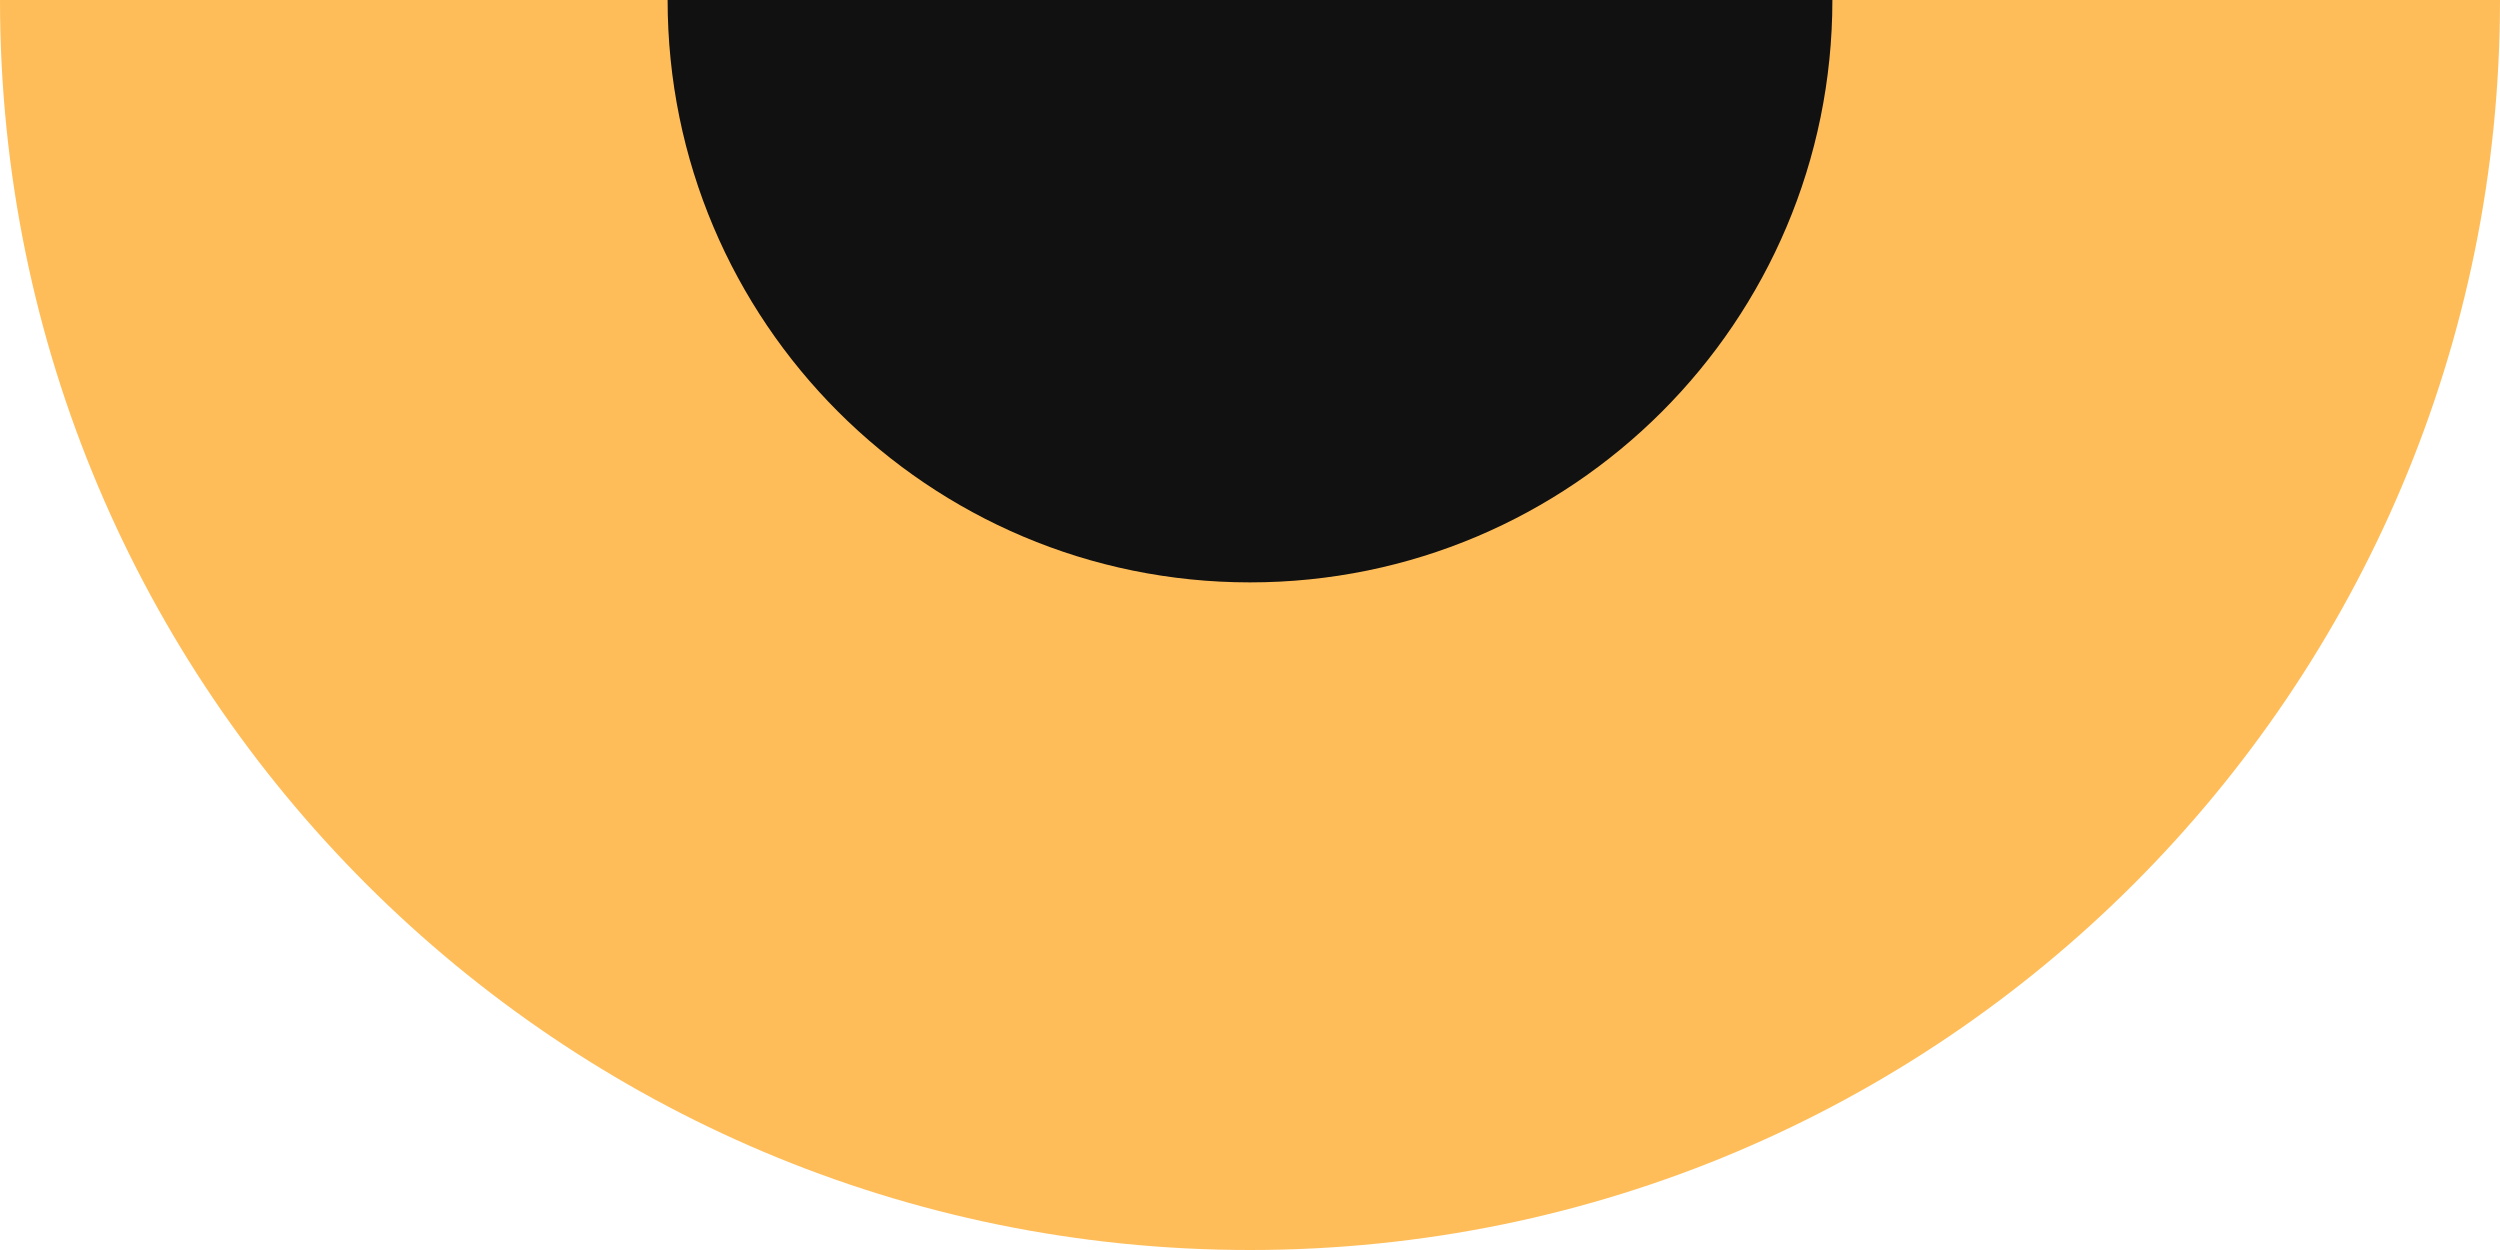
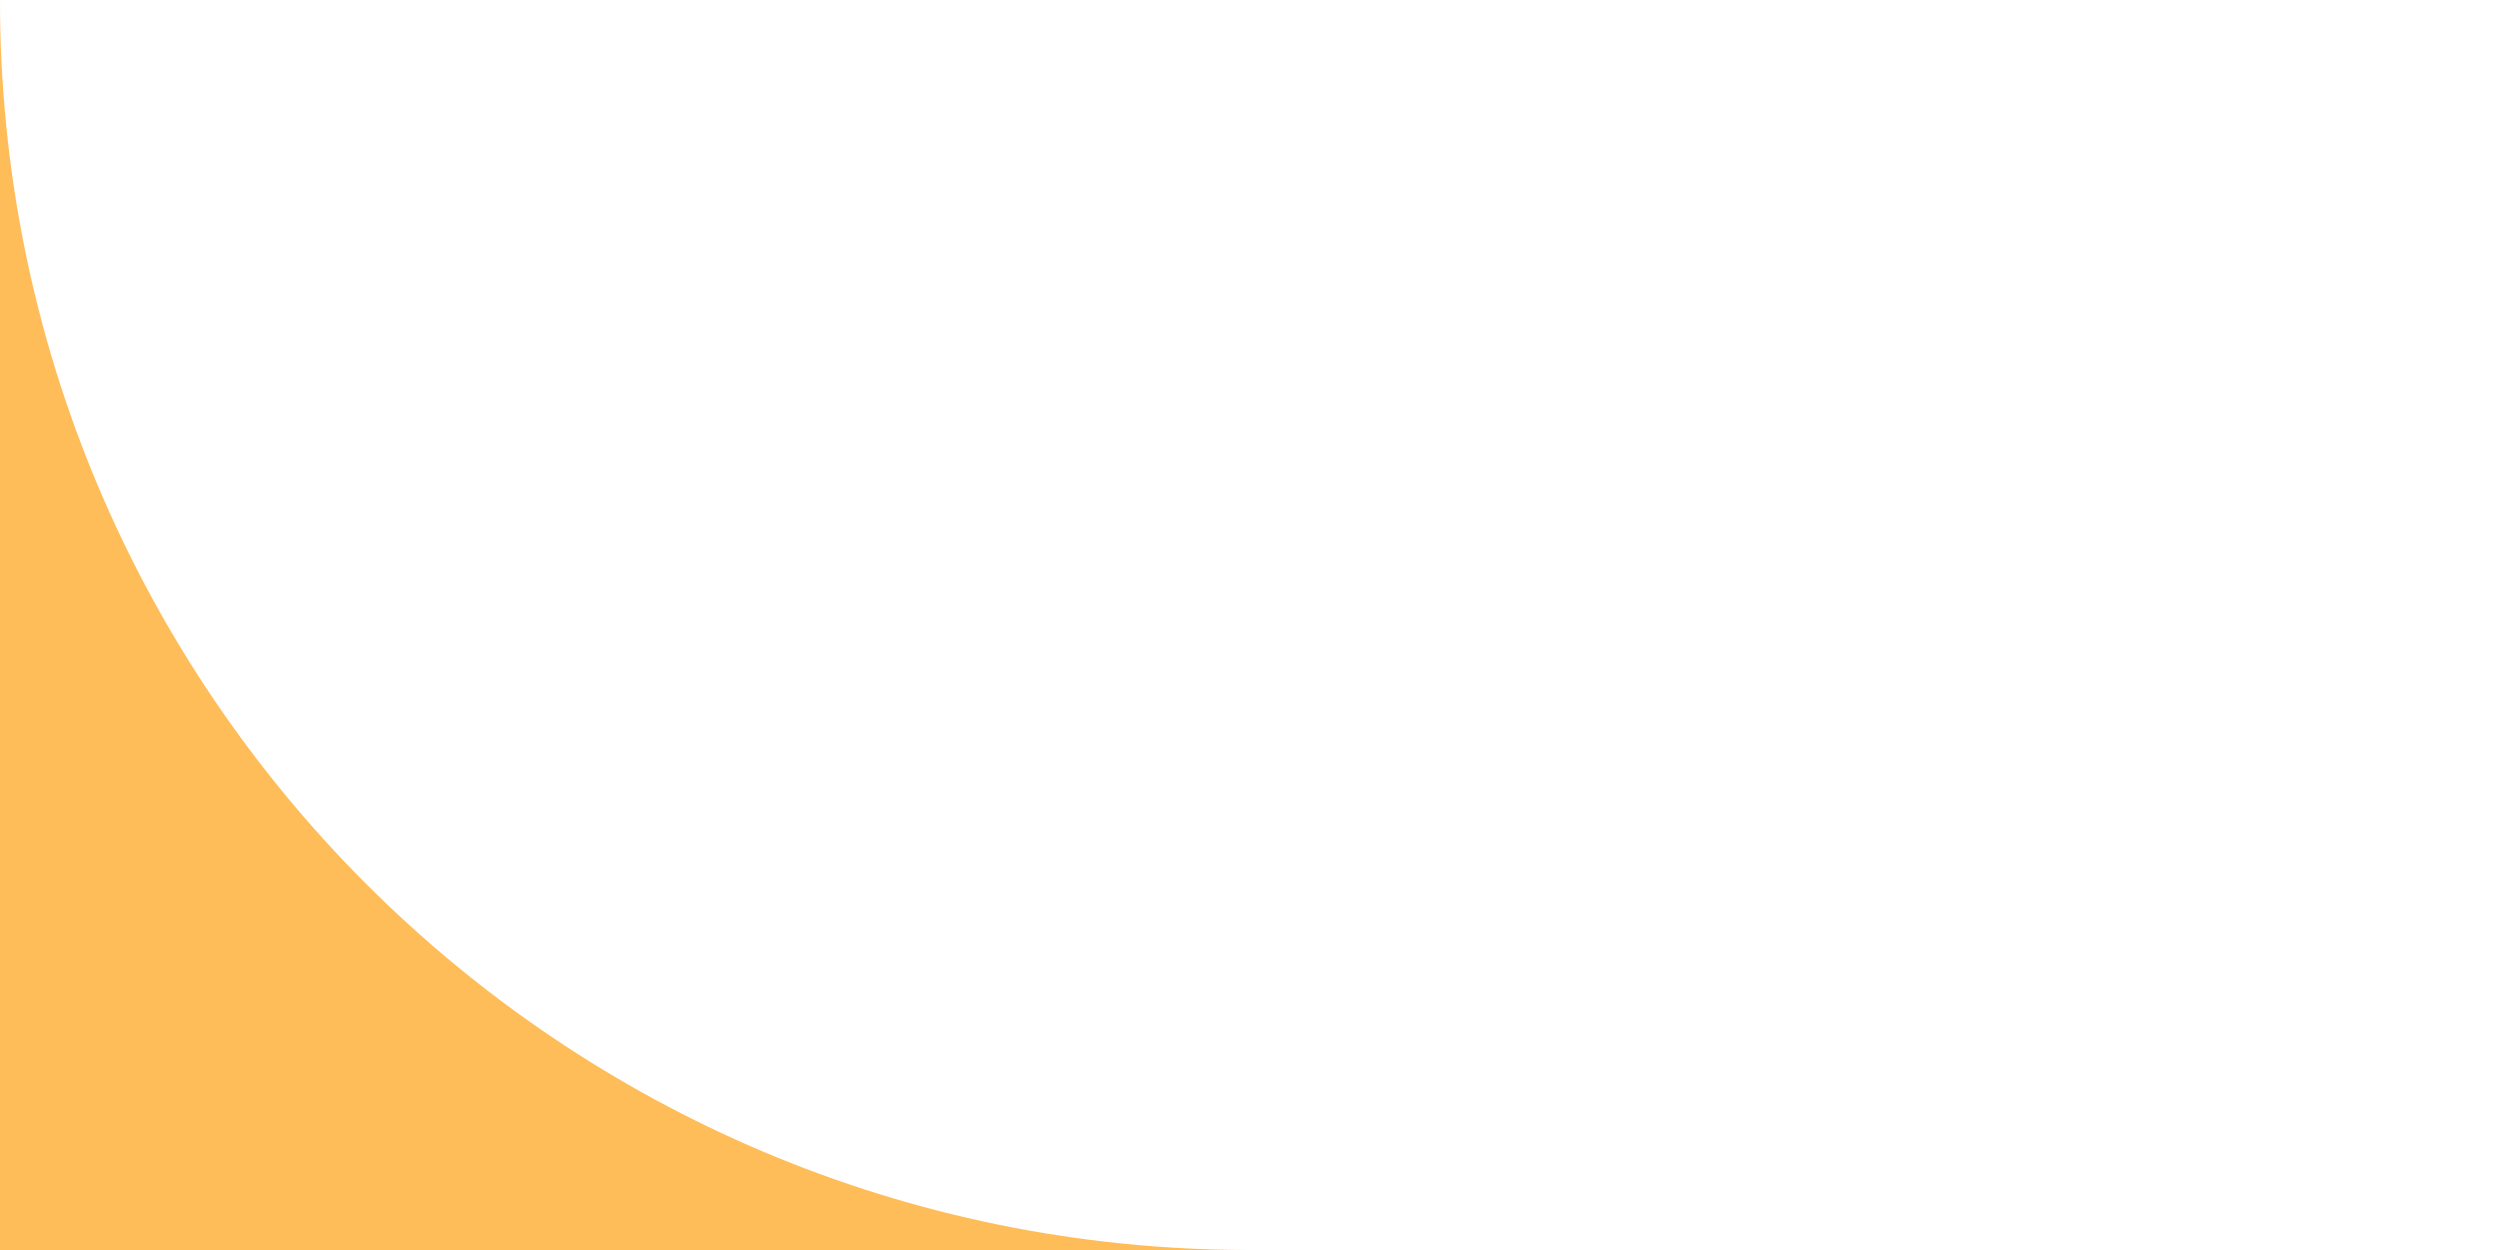
<svg xmlns="http://www.w3.org/2000/svg" width="176" height="88" viewBox="0 0 176 88" fill="none">
-   <path fill-rule="evenodd" clip-rule="evenodd" d="M0 0C0 48.601 39.399 88 88 88C136.601 88 176 48.601 176 0H0Z" fill="#FFBD59" />
-   <path fill-rule="evenodd" clip-rule="evenodd" d="M47 0C47 22.644 65.356 41 88 41C110.644 41 129 22.644 129 0H47Z" fill="#111111" />
+   <path fill-rule="evenodd" clip-rule="evenodd" d="M0 0C0 48.601 39.399 88 88 88H0Z" fill="#FFBD59" />
</svg>